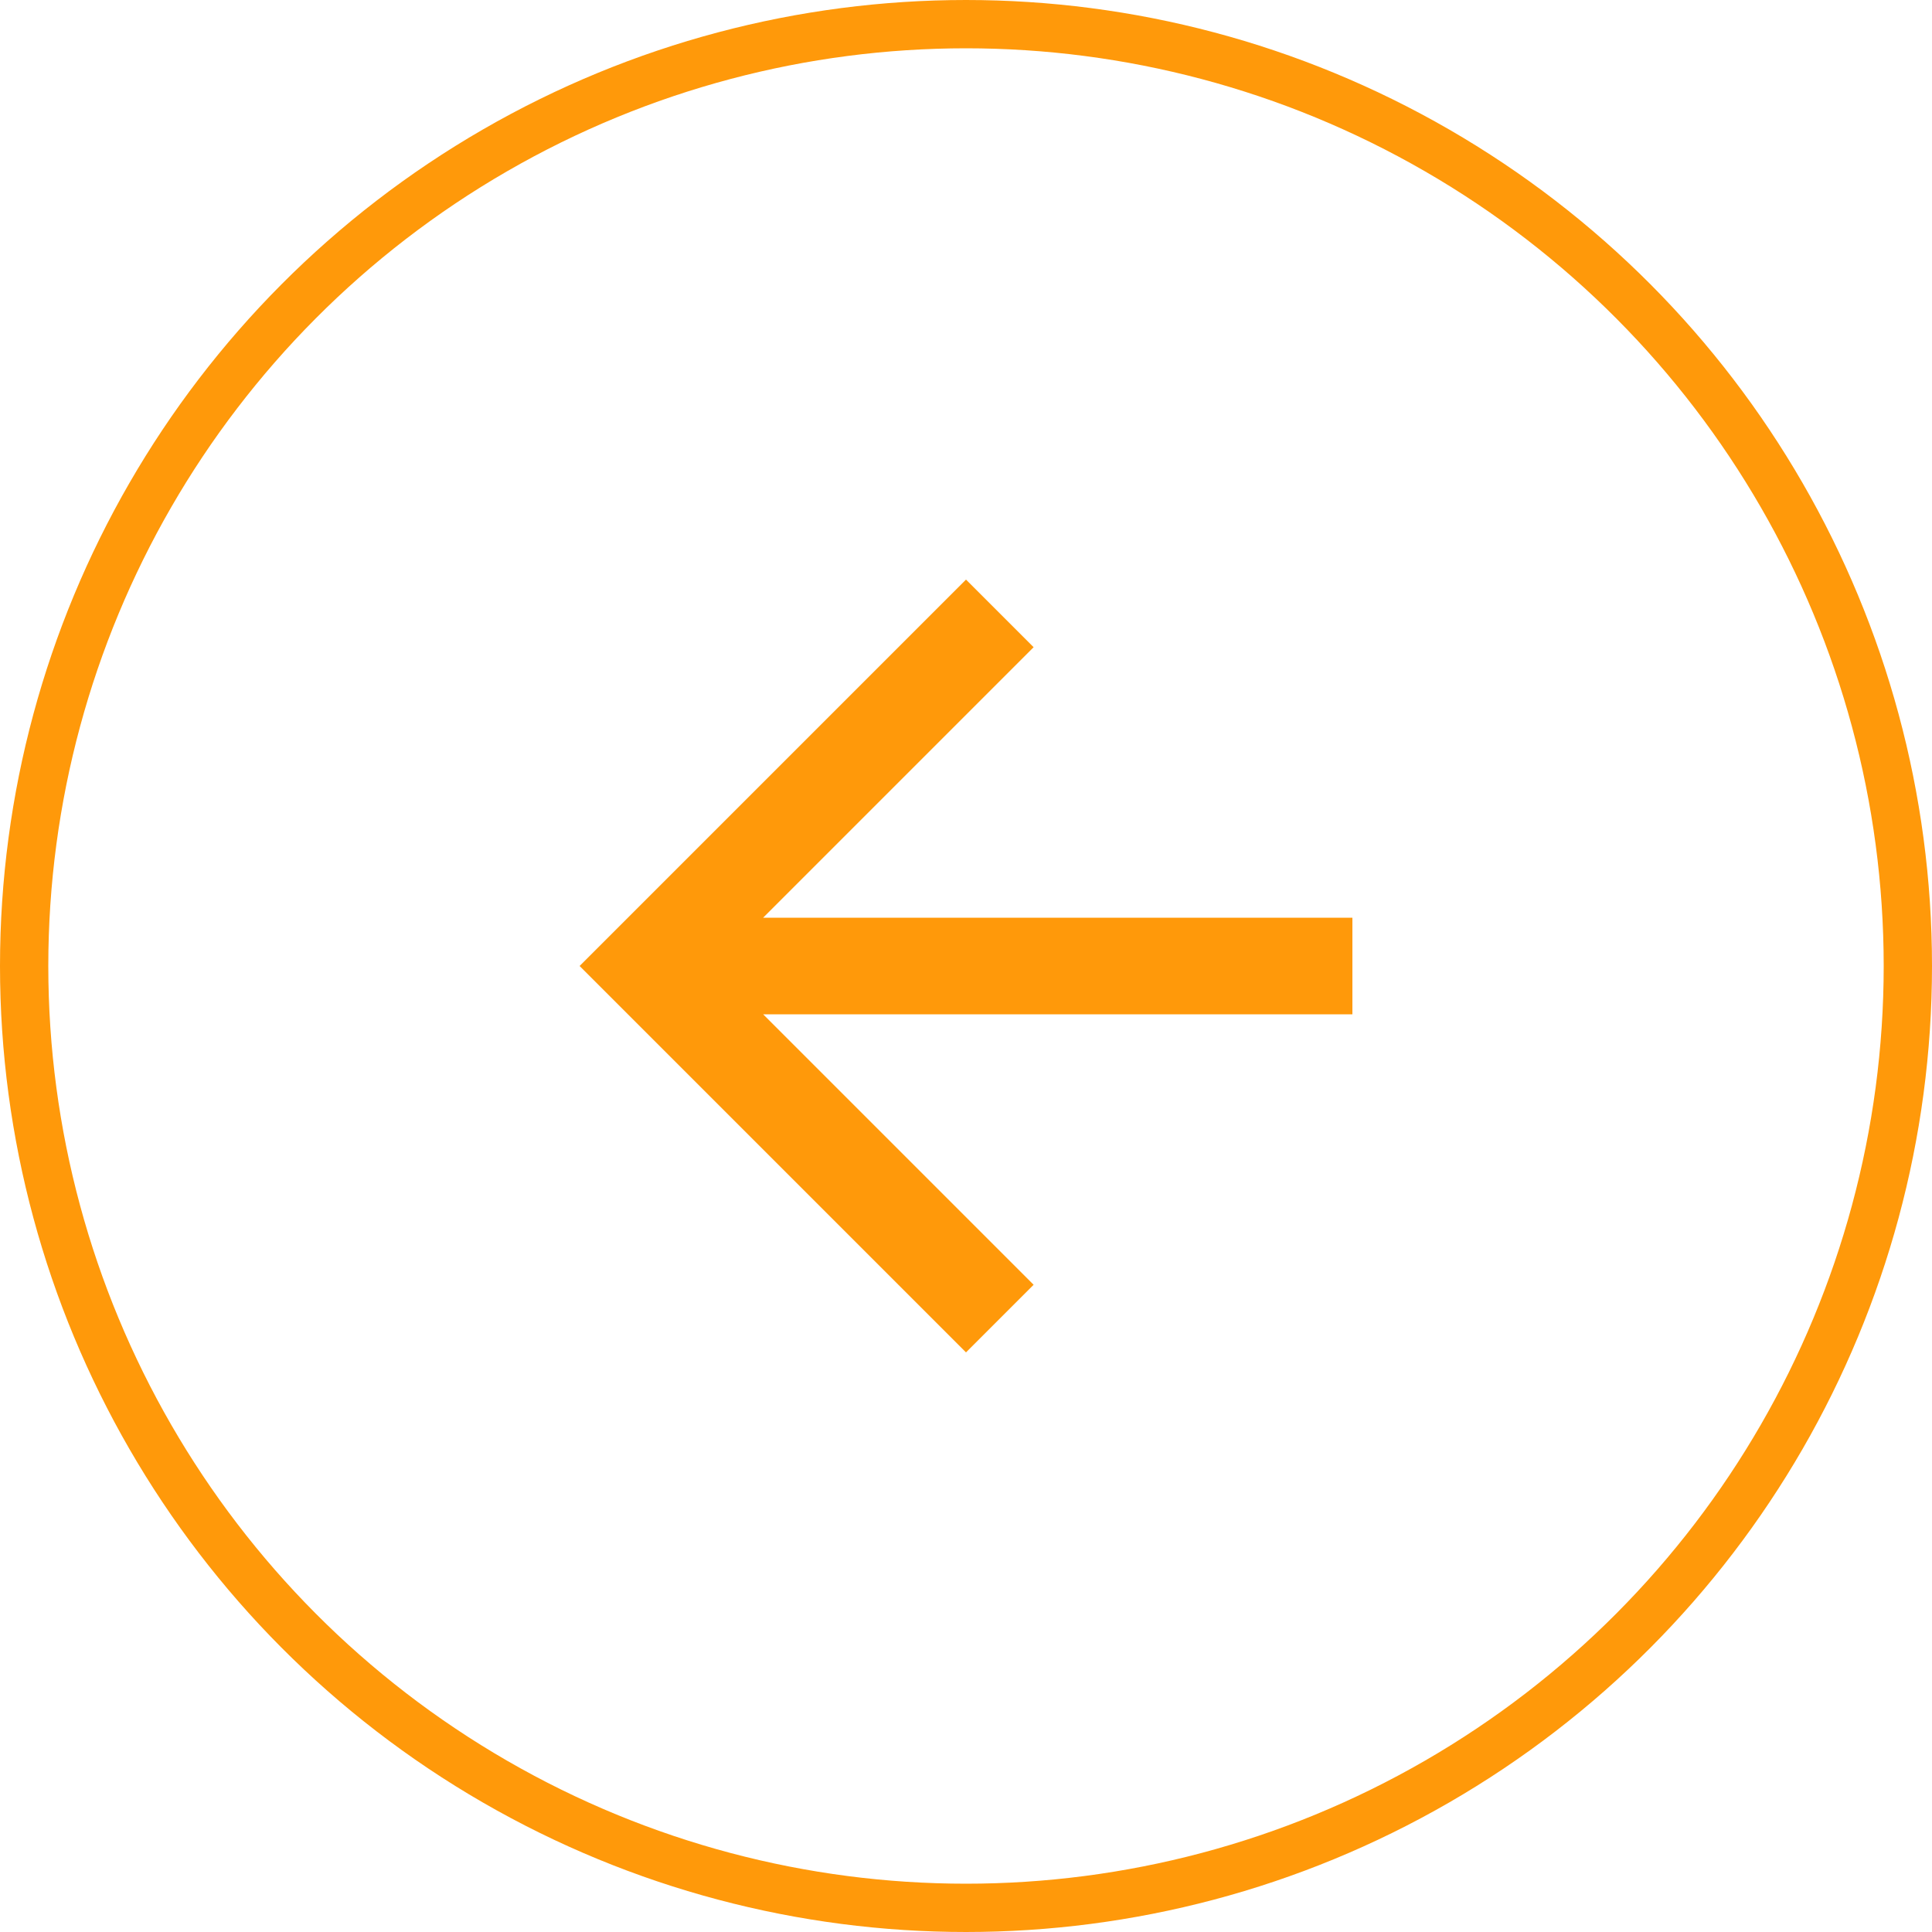
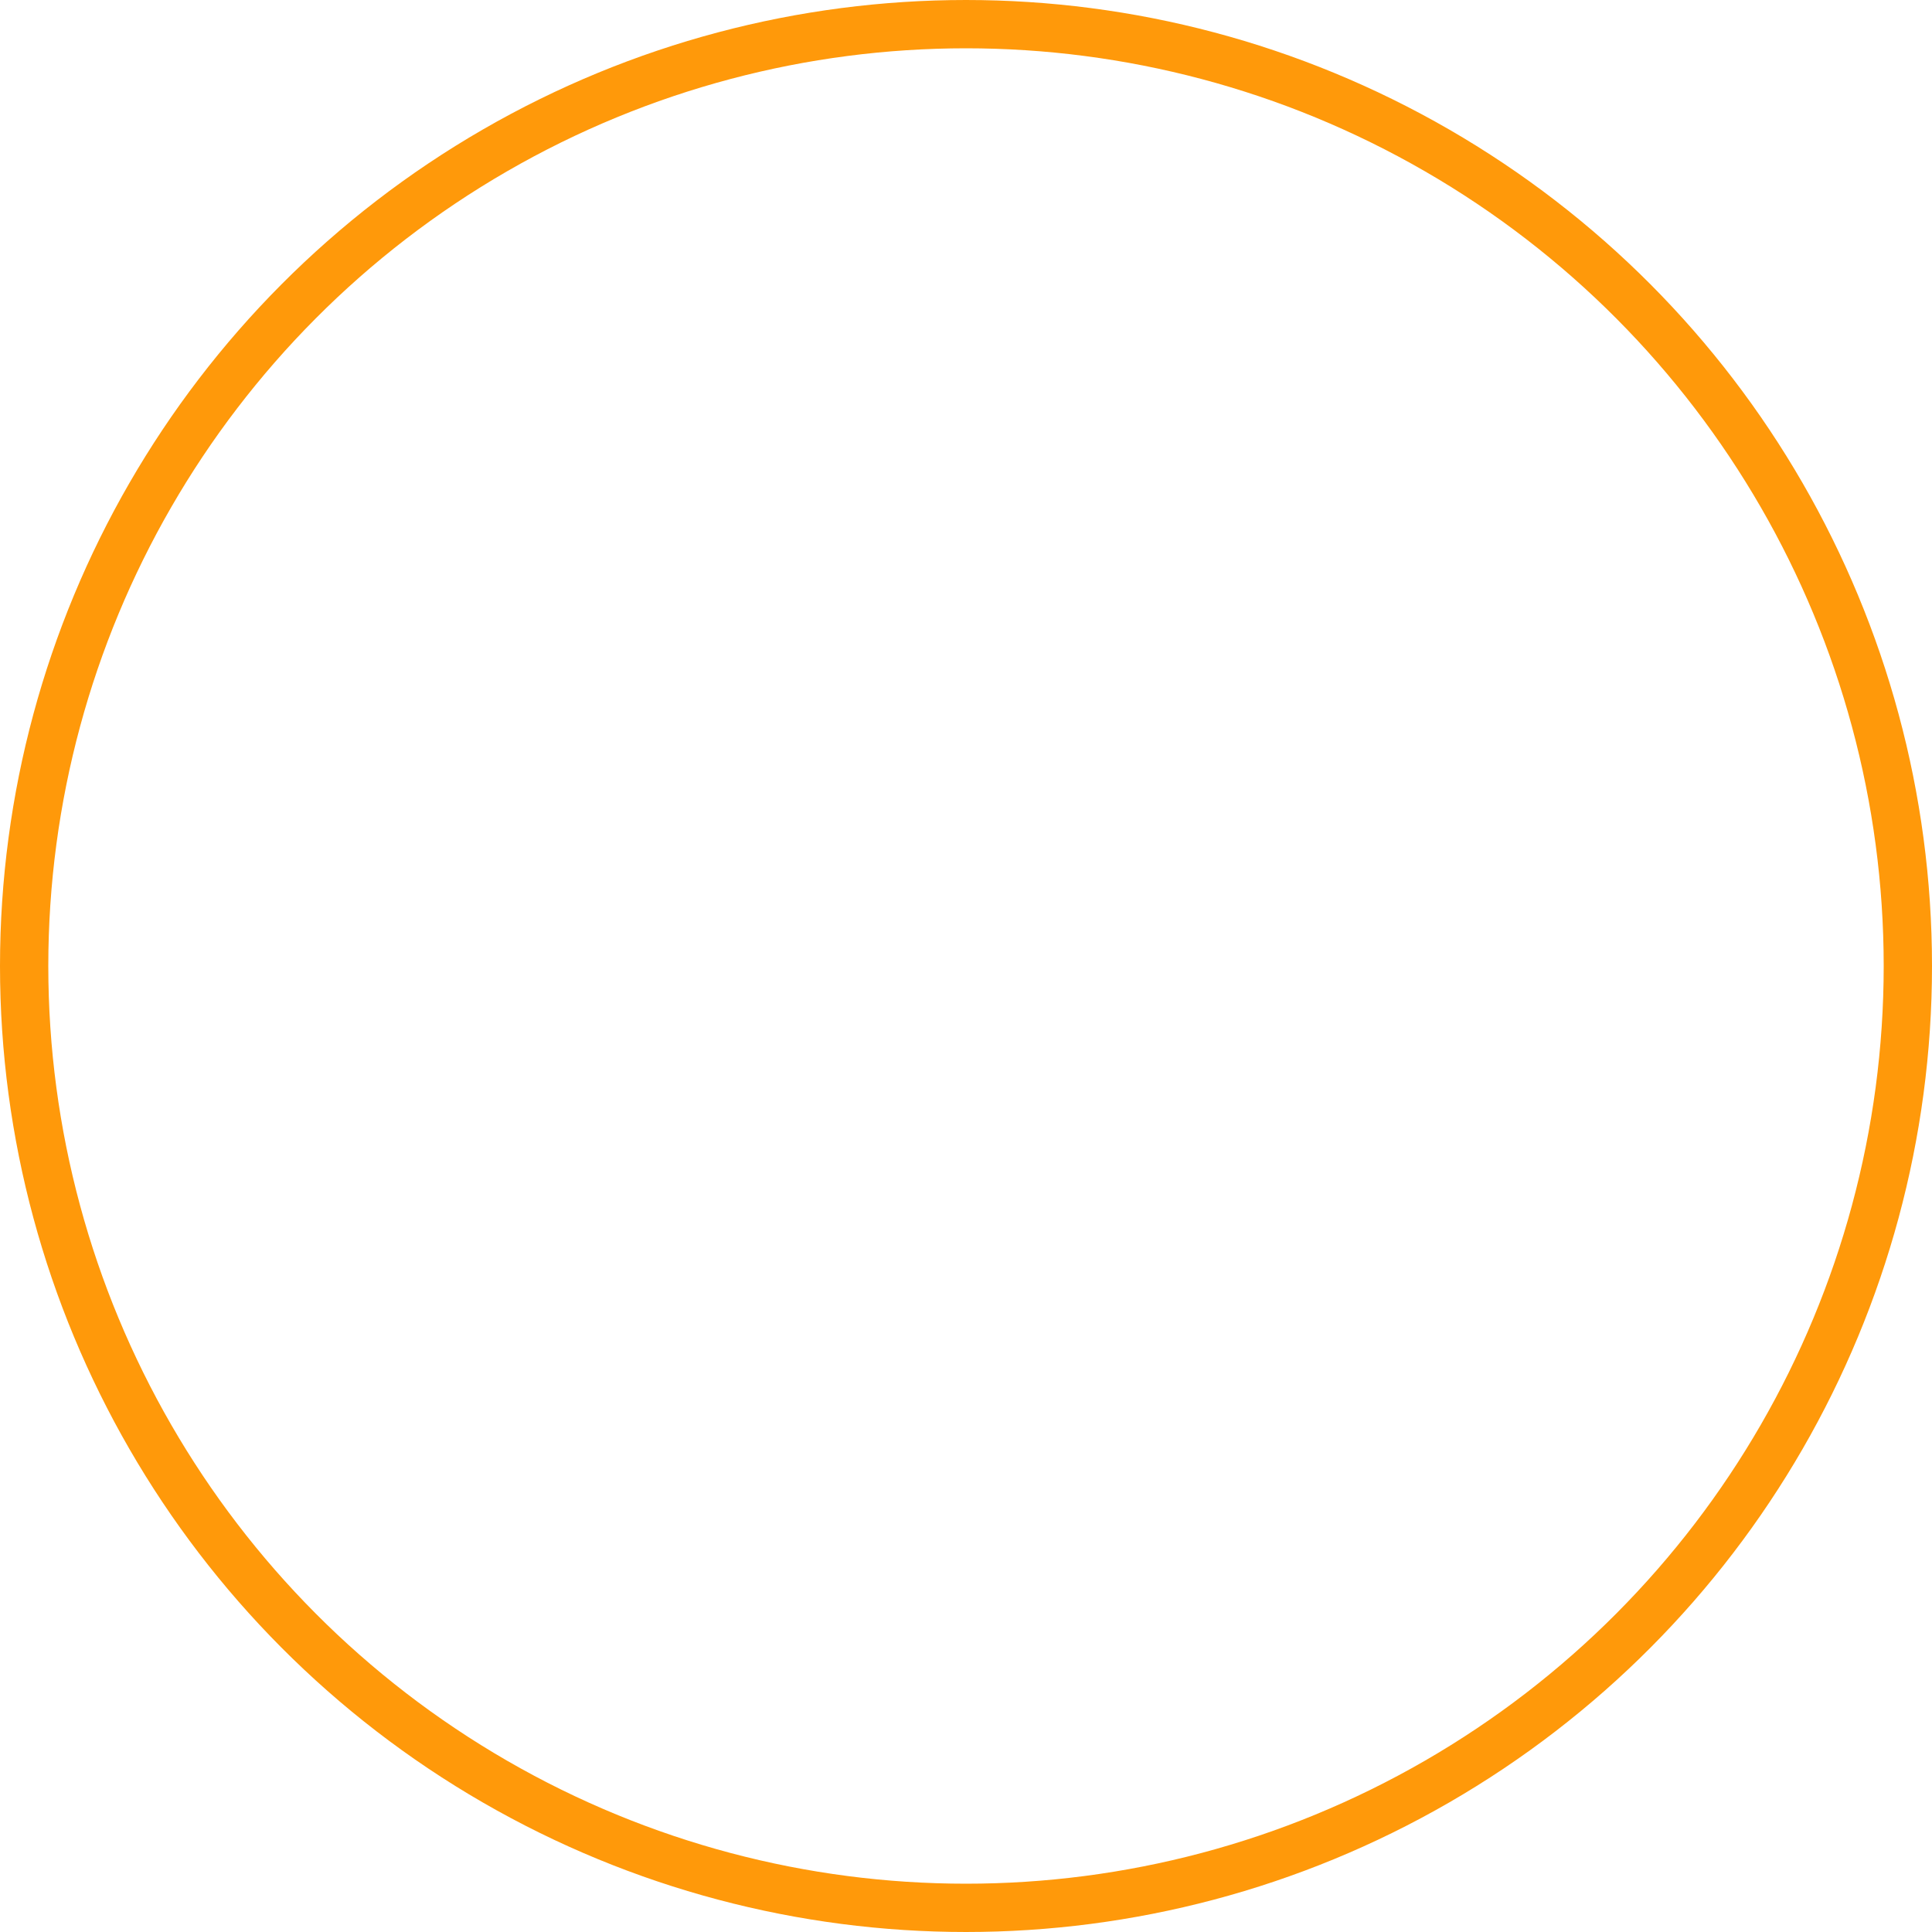
<svg xmlns="http://www.w3.org/2000/svg" width="40" height="40" fill="none">
-   <path fill-rule="evenodd" clip-rule="evenodd" d="M20 12l1.4 1.4-5.6 5.6H28v2H15.8l5.6 5.6L20 28l-8-8 8-8z" fill="#FF990A" />
  <circle r="19.5" transform="matrix(-1 0 0 1 20 20)" stroke="#FF990A" />
</svg>